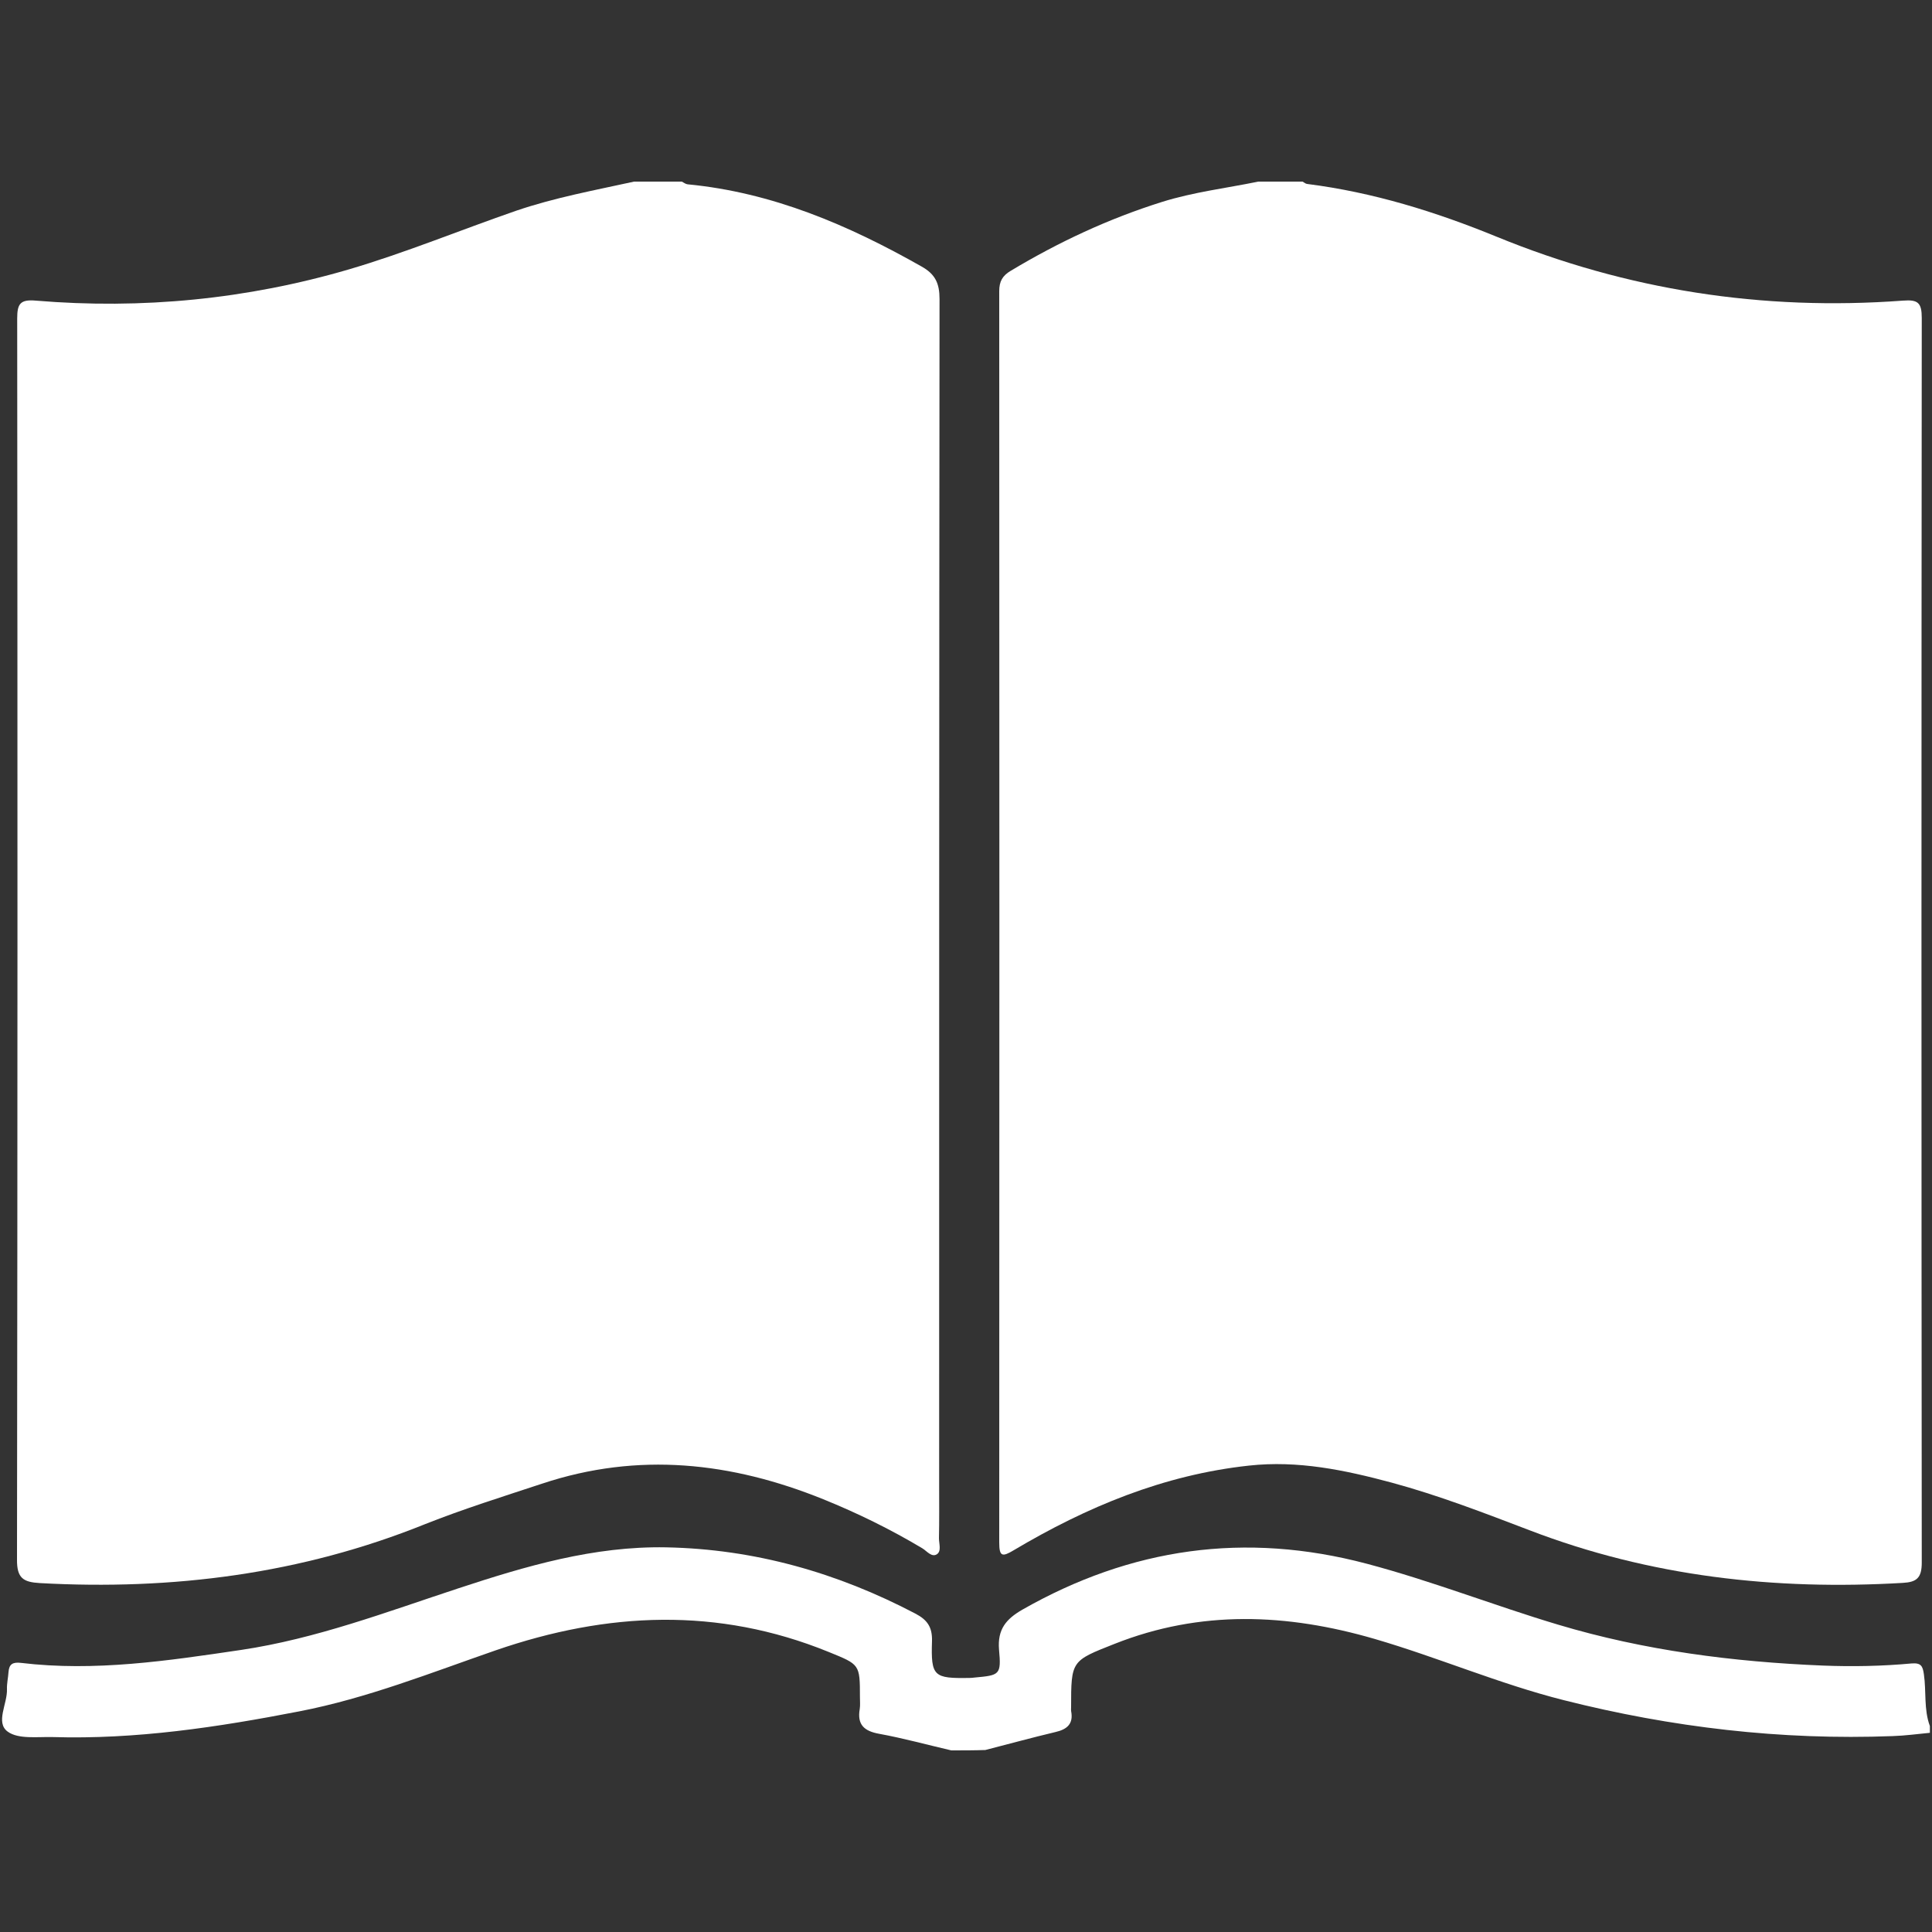
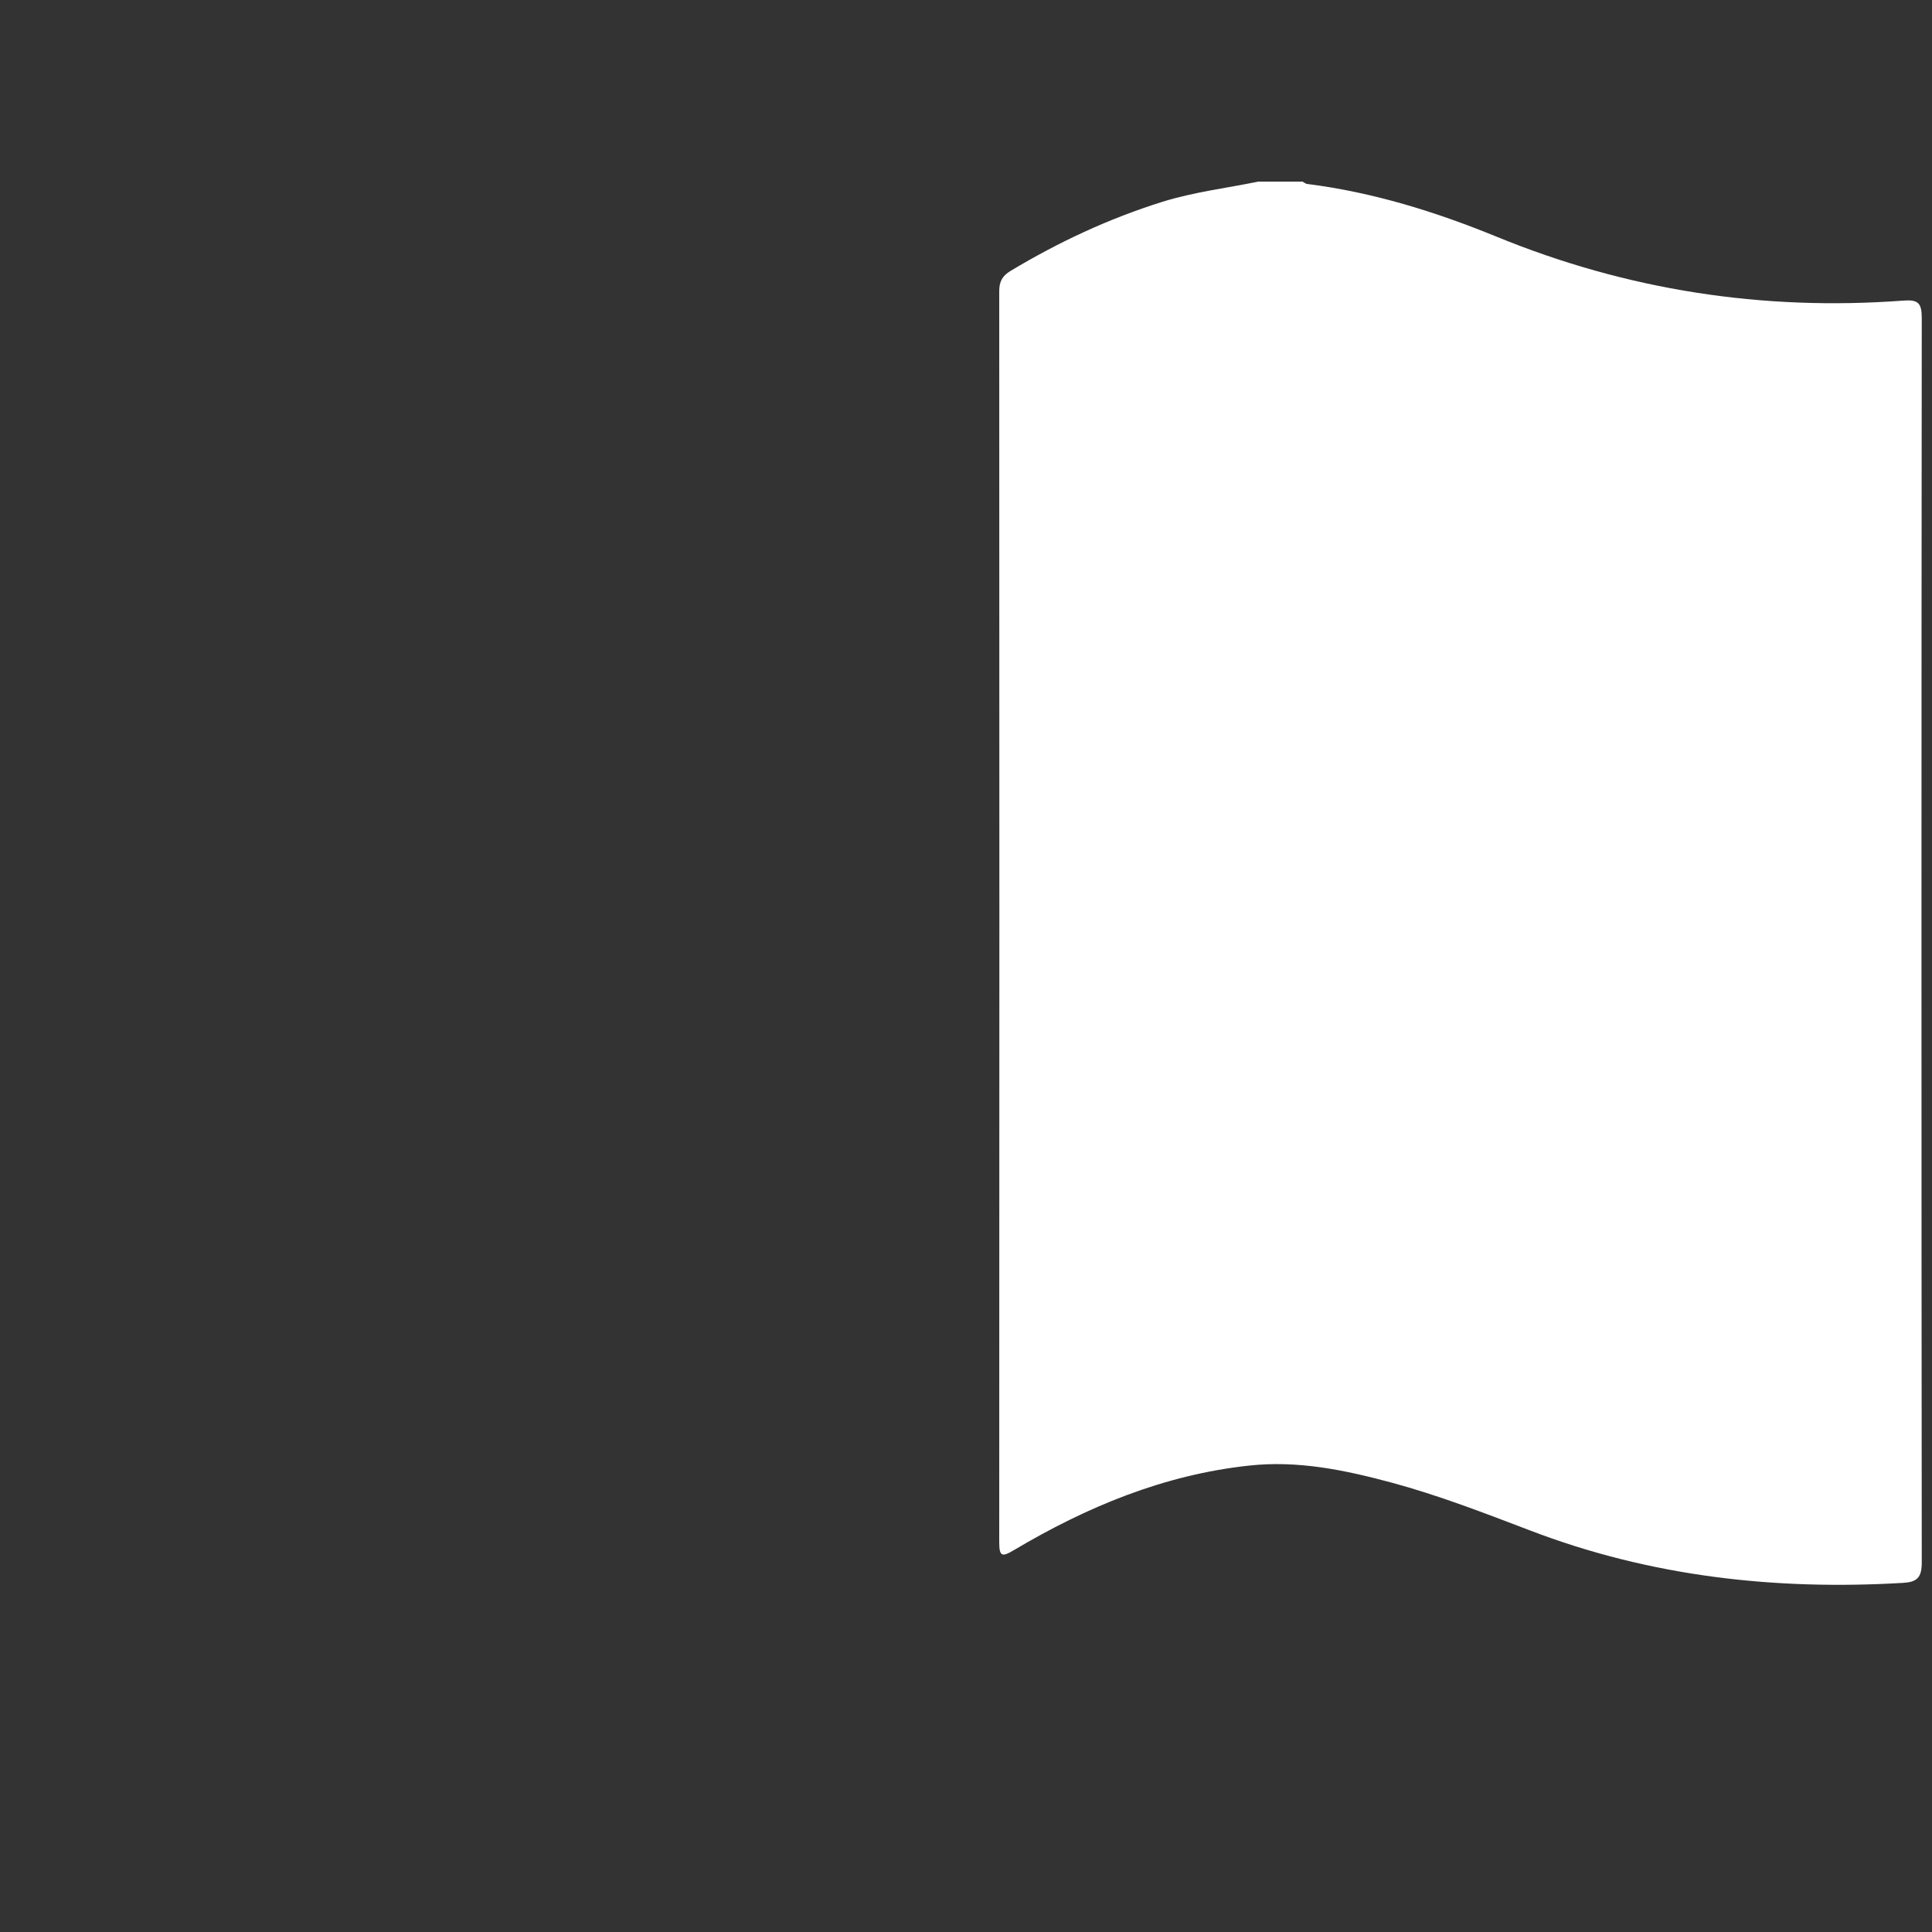
<svg xmlns="http://www.w3.org/2000/svg" version="1.1" id="Ebene_1" x="0px" y="0px" width="1000px" height="1000px" fill="white" viewBox="0 0 1000 1000" style="enable-background:new 0 0 1000 1000;" xml:space="preserve">
  <rect x="0" y="0" width="1000" height="1000" fill="#333333" stroke="none" />
  <g>
-     <path d="M651.3,94c7.6,0,15.3,0,22.9,0c0.8,0.4,1.5,1.1,2.3,1.2c34.1,4.3,66.6,14.4,98.1,27.3c67.6,27.7,137.7,38.5,210.4,33.1   c7.8-0.6,9.7,1.1,9.7,9.1c-0.2,214.7-0.2,429.4,0,644.1c0,8-2.7,10.1-9.8,10.5c-66.2,3.9-130.8-3.3-193.1-27.2   c-23.6-9-47.1-18.1-71.5-24.7c-24.2-6.5-48.5-11.6-73.9-8.8c-44.2,4.8-84,21.4-121.7,43.8c-6,3.6-7.5,3.3-7.5-4.1   c0.1-215.9,0.1-431.7,0-647.6c0-5.1,1.7-8,5.9-10.5c24.8-14.9,50.7-27,78.4-35.7C617.8,99.4,634.7,97.4,651.3,94z" />
-     <path d="M328.2,94c8.2,0,16.5,0,24.7,0c1,0.5,2,1.3,3,1.4c43.9,4.2,83.3,21.1,121.2,42.6c7.1,4,9.2,8.8,9.2,16.8   c-0.2,204.7-0.2,409.4-0.2,614.1c0,9.1,0.1,18.2-0.1,27.3c0,2.8,1.4,6.7-1.1,8.3c-2.7,1.7-5.2-1.7-7.5-3.1   c-16.4-9.8-33.5-18.2-51.3-25.4c-47.5-19.2-95.7-24.6-145.4-8.1c-20.3,6.7-40.8,13.1-60.7,21C156,814.7,89.3,823.2,20.6,819.4   c-8.5-0.5-11.9-2.5-11.8-12.2C9.1,593.1,9.1,379,8.9,164.9c0-7.6,1.5-10,9.6-9.3c55,4.6,109.3-0.7,162.2-16.2   c29.2-8.6,57.5-20.3,86.4-30.3C287,102.3,307.7,98.5,328.2,94z" />
-     <path d="M492.4,906c-12.5-2.9-24.8-6.3-37.4-8.6c-7.8-1.4-11.4-4.8-10-12.8c0.3-2,0.1-4.1,0.1-6.2c0-17.1-0.1-16.8-16.3-23.4   c-57.3-23.3-114.5-20.7-172.2-0.8c-33.5,11.6-66.6,24.8-101.7,31.6c-42.2,8.2-84.6,14.6-127.7,13.3c-7.9-0.2-17.7,1.2-23.2-2.8   c-6.5-4.7-0.1-14.5-0.4-22c-0.1-2.9,0.6-5.8,0.8-8.8c0.3-4.1,2.1-5.3,6.4-4.8c38.4,4.6,76.1-1.1,114-6.7   c38.9-5.8,75.4-19.7,112.5-31.9c34.9-11.5,70.1-21.9,107.5-21.2c45.8,0.9,88.6,13.1,129,34.3c6.1,3.2,8.8,6.9,8.6,14.2   c-0.6,18.4,0.9,19.4,19.4,19.1c0.9,0,1.8-0.1,2.6-0.2c13-1.2,13.9-1.3,12.7-14.4c-0.9-10.6,3.7-15.9,12-20.7   c56.3-32.1,115.4-40.5,178.4-23.8c33.6,8.9,65.8,21.6,98.9,31.5c44.7,13.4,90.7,19.3,137.2,21.2c15.3,0.6,30.6,0.3,45.8-1.1   c4.9-0.4,5.8,1.3,6.4,5.6c1.3,8.9-0.1,18.2,3.1,26.8c0,1.2,0,2.4,0,3.5c-6.4,0.6-12.8,1.5-19.3,1.7c-57.7,2.2-114.4-4.5-170.2-18.6   c-33.3-8.4-65-22.1-97.9-31.7c-45.4-13.2-90.1-15.1-134.7,2.6c-22.3,8.8-22.4,8.6-22.4,32.9c0,0.6-0.1,1.2,0,1.8   c1.3,6.6-2,9.5-8.1,10.9c-12.2,2.9-24.2,6.2-36.3,9.3C504.2,906,498.3,906,492.4,906z" />
+     <path d="M651.3,94c7.6,0,15.3,0,22.9,0c0.8,0.4,1.5,1.1,2.3,1.2c34.1,4.3,66.6,14.4,98.1,27.3c67.6,27.7,137.7,38.5,210.4,33.1   c7.8-0.6,9.7,1.1,9.7,9.1c-0.2,214.7-0.2,429.4,0,644.1c0,8-2.7,10.1-9.8,10.5c-66.2,3.9-130.8-3.3-193.1-27.2   c-23.6-9-47.1-18.1-71.5-24.7c-24.2-6.5-48.5-11.6-73.9-8.8c-44.2,4.8-84,21.4-121.7,43.8c-6,3.6-7.5,3.3-7.5-4.1   c0.1-215.9,0.1-431.7,0-647.6c0-5.1,1.7-8,5.9-10.5c24.8-14.9,50.7-27,78.4-35.7C617.8,99.4,634.7,97.4,651.3,94" />
  </g>
</svg>